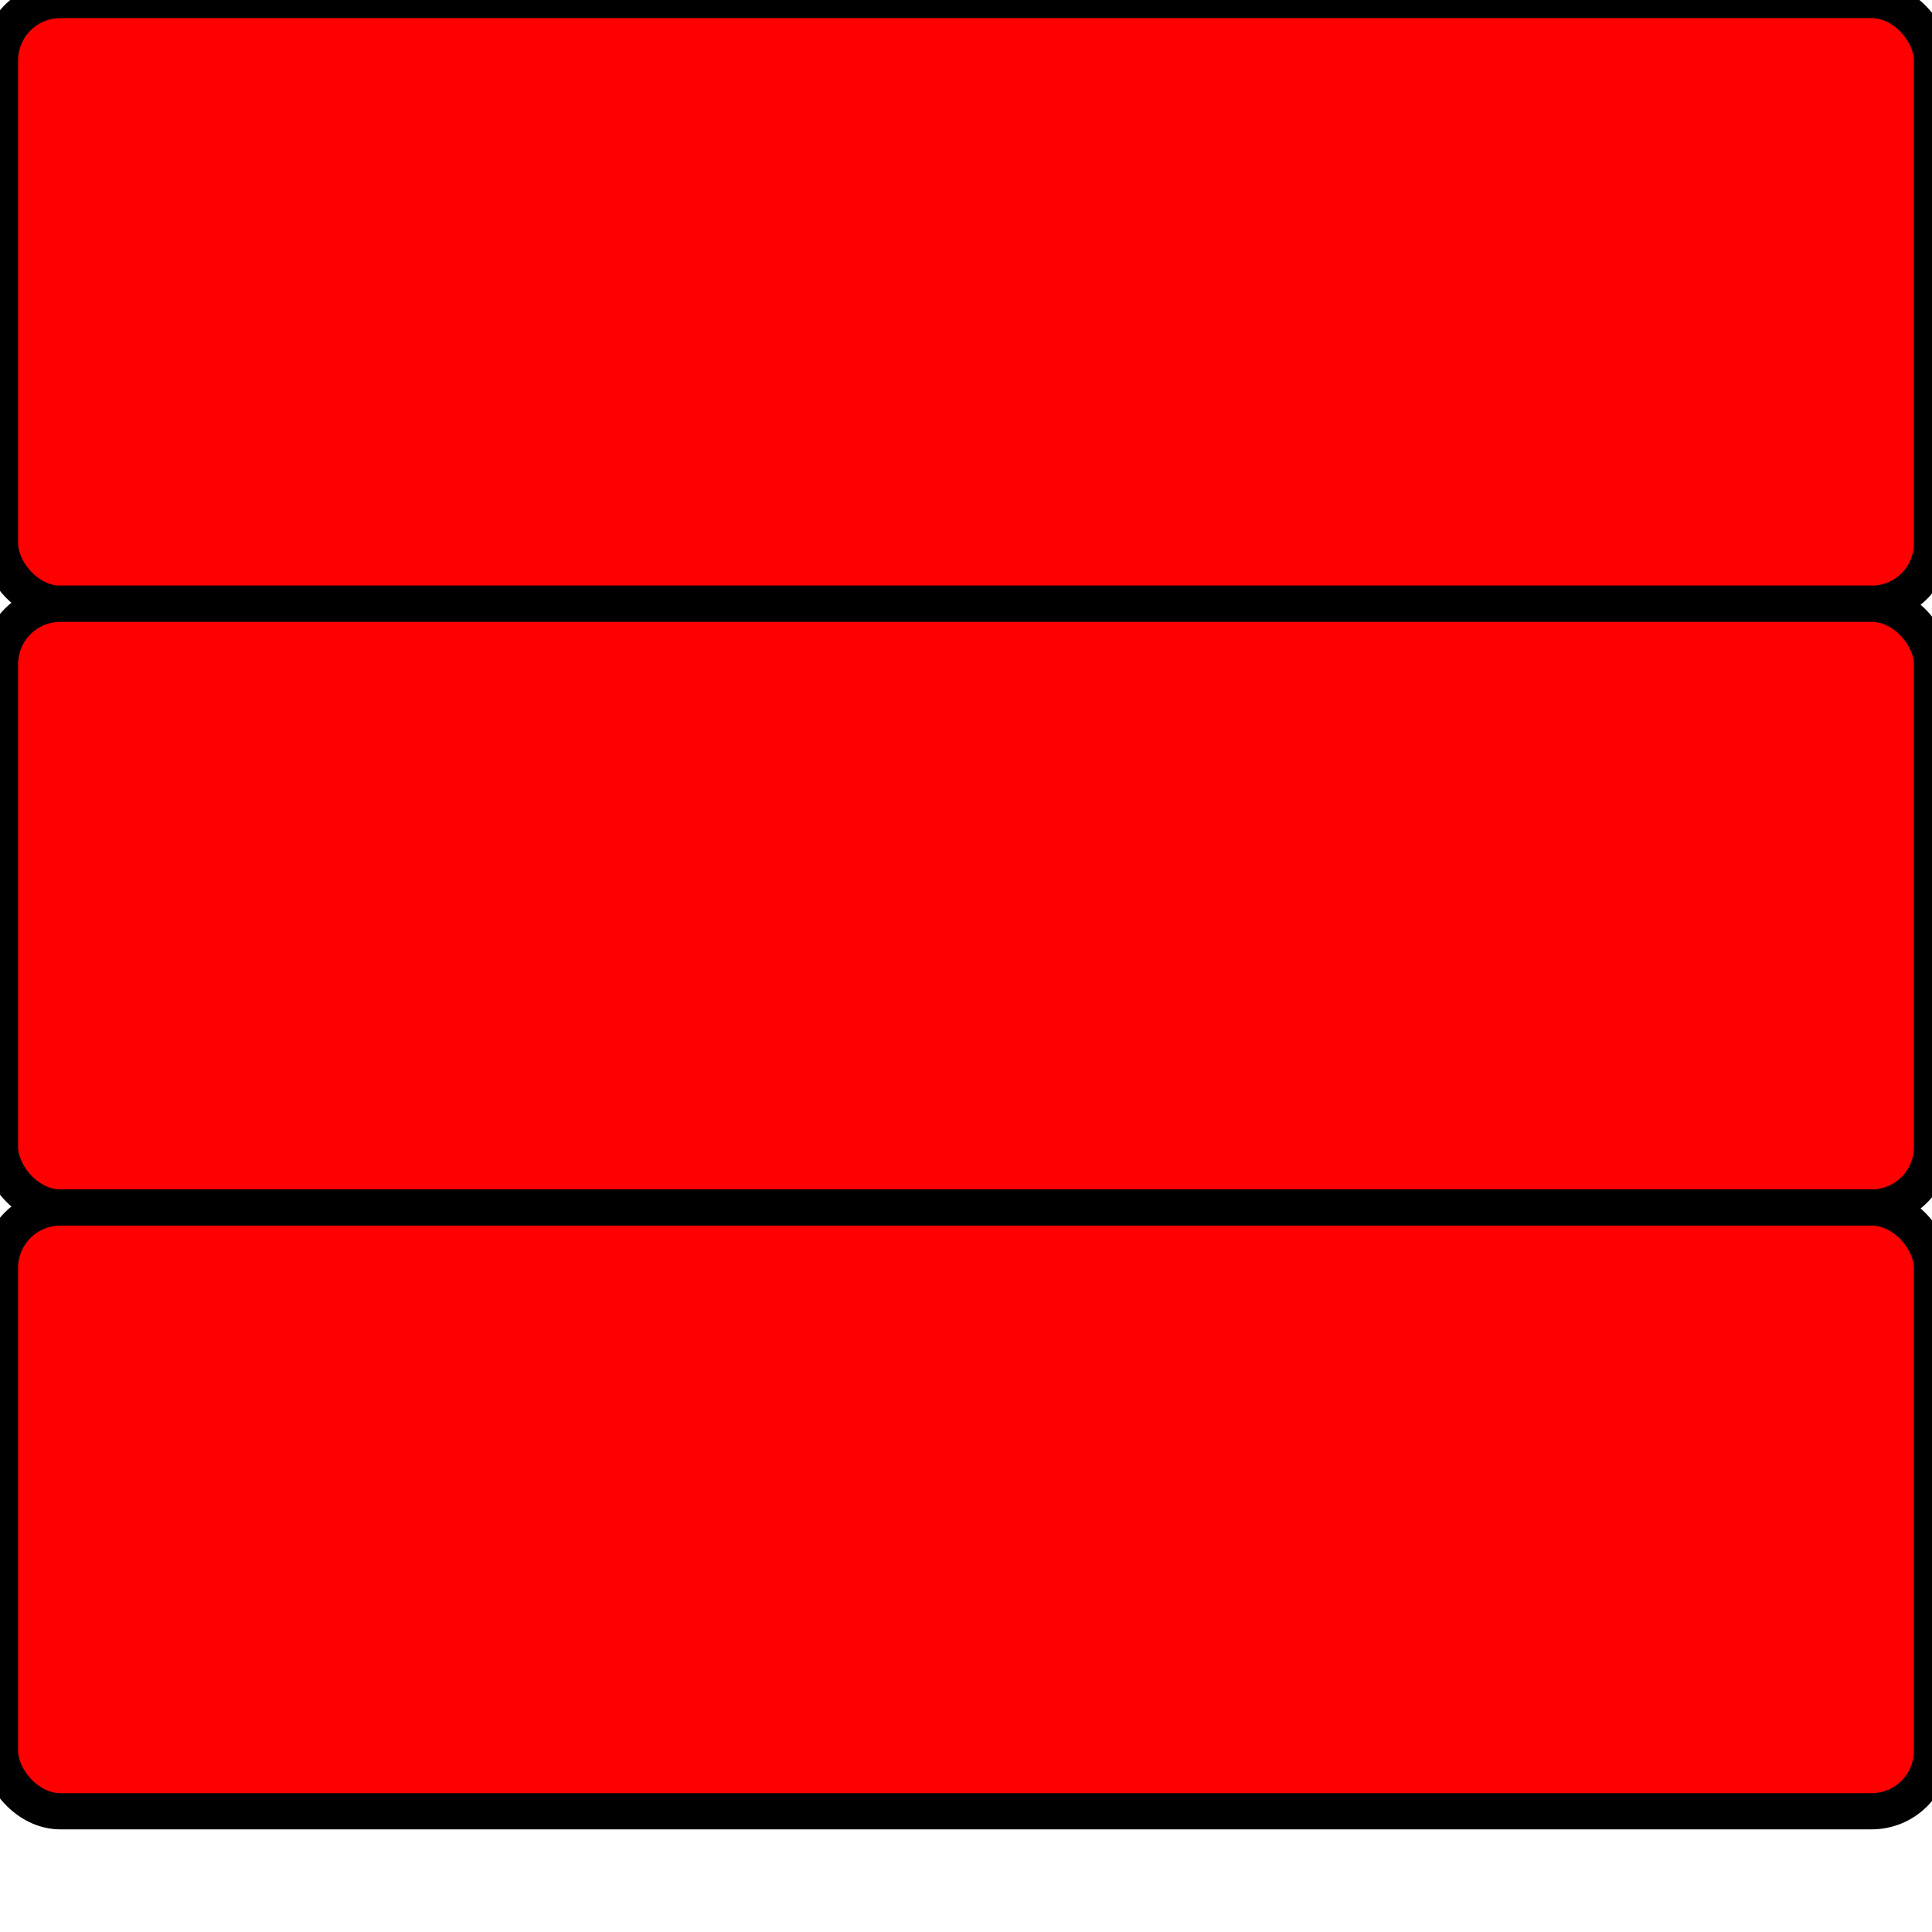
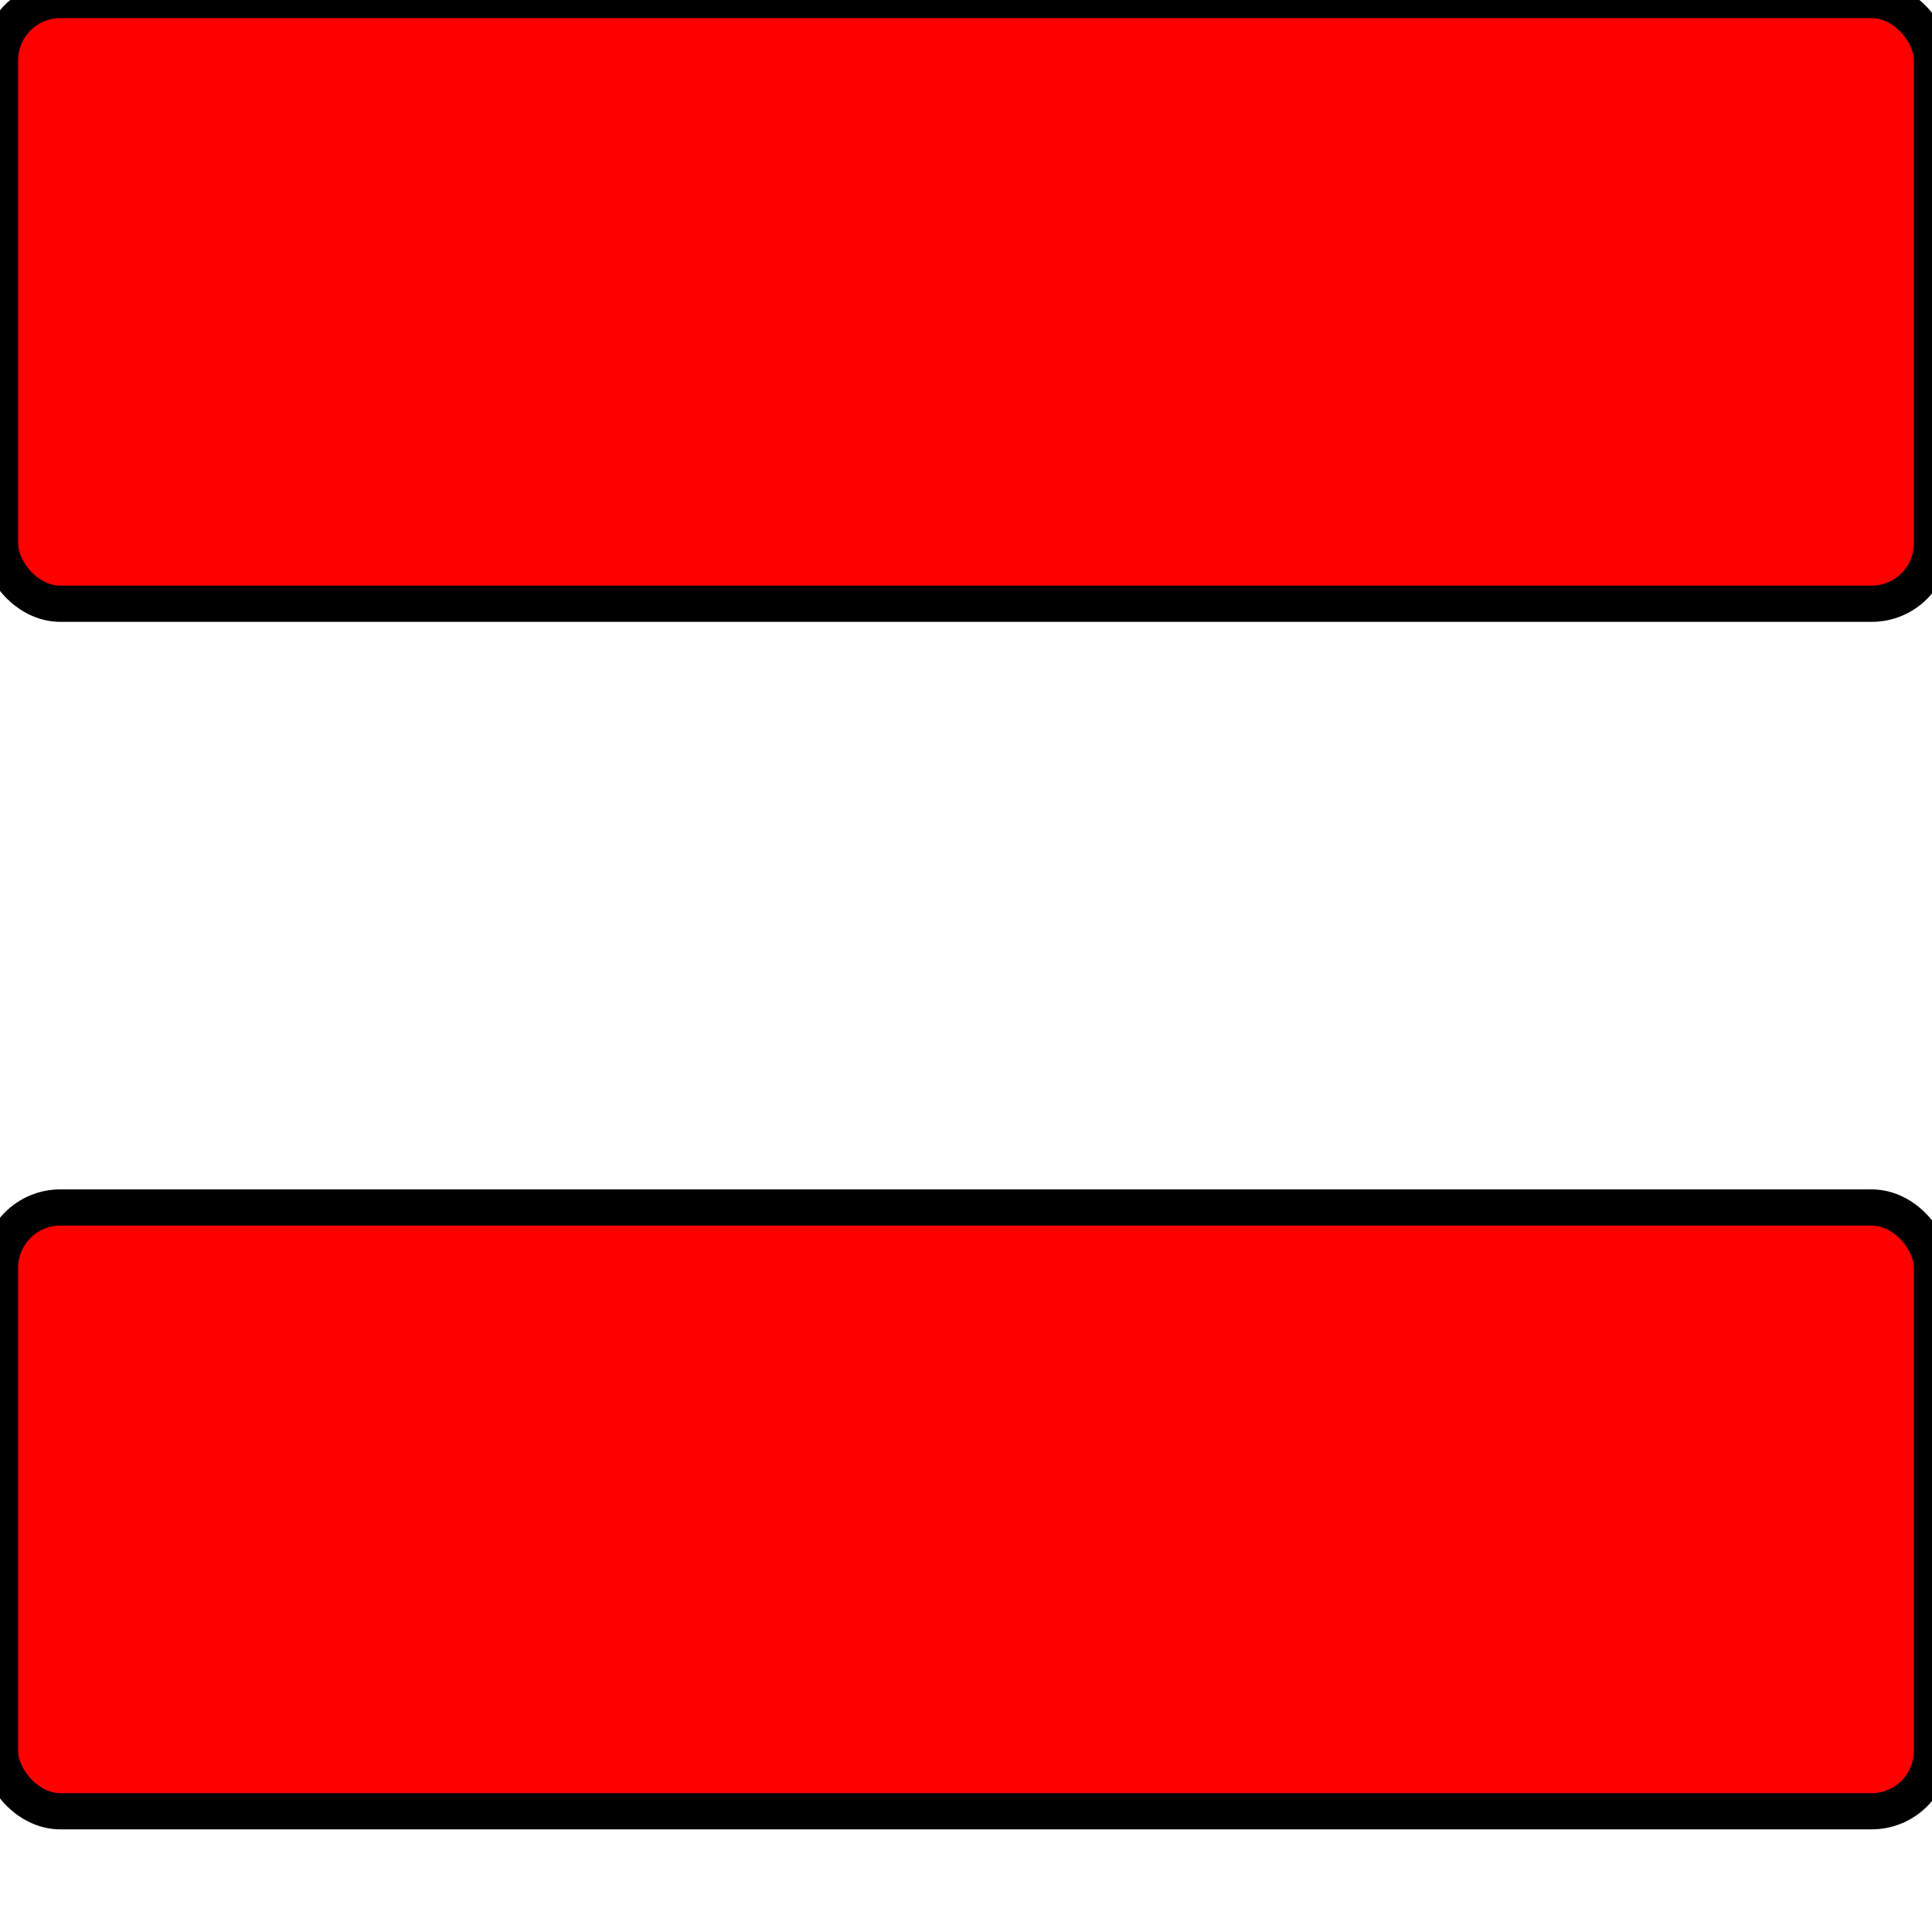
<svg xmlns="http://www.w3.org/2000/svg" id="Zahlen" viewBox="0 0 16 16">
  <defs>
    <style>.cls-1{fill:red;stroke: rgb(0,0,0);stroke-width: 0.3px;rx: 0.5;ry: 0.5;}</style>
  </defs>
  <title>availability_s_00-10</title>
  <rect class="cls-1" width="16" height="5" />
-   <rect class="cls-1" y="5" width="16" height="5" />
  <rect class="cls-1" y="10" width="16" height="5" />
</svg>